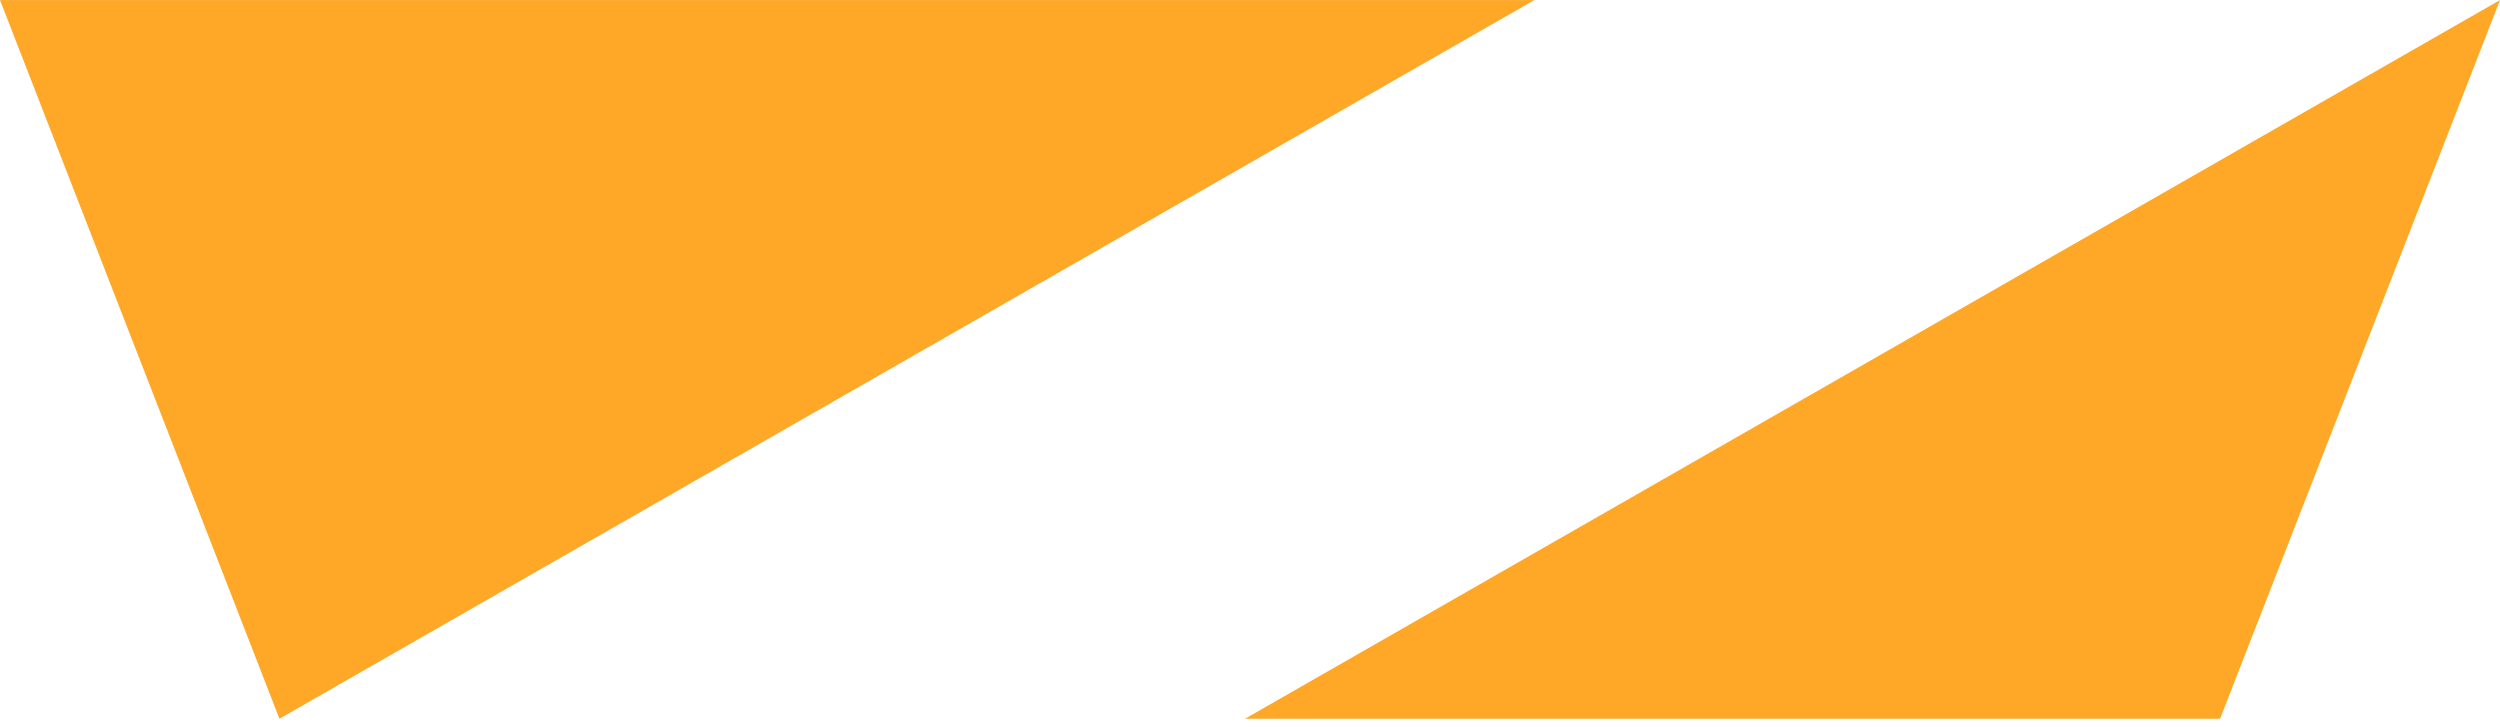
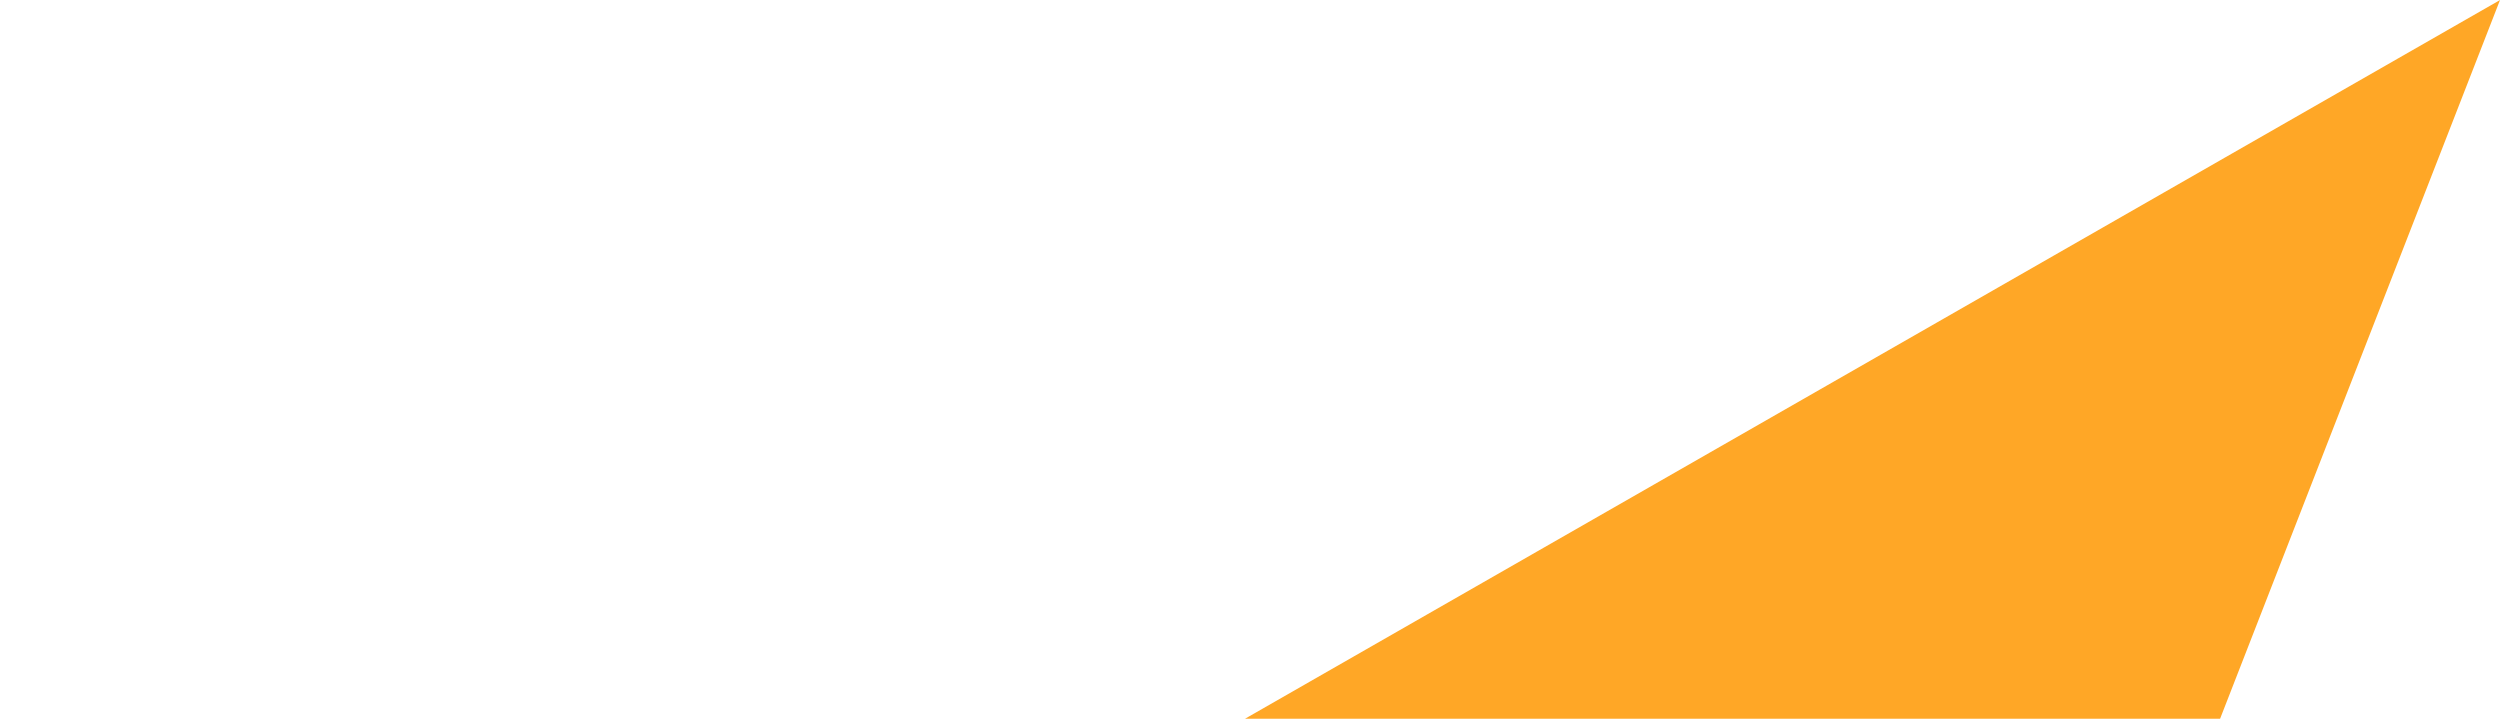
<svg xmlns="http://www.w3.org/2000/svg" width="55" height="16" viewBox="0 0 55 16" fill="none">
  <path d="M27.391 15.812L55 0.001L48.842 15.812" fill="#FFA726" />
-   <path d="M33.757 0.001L6.148 15.812L-6.91148e-07 0.001" fill="#FFA726" />
</svg>